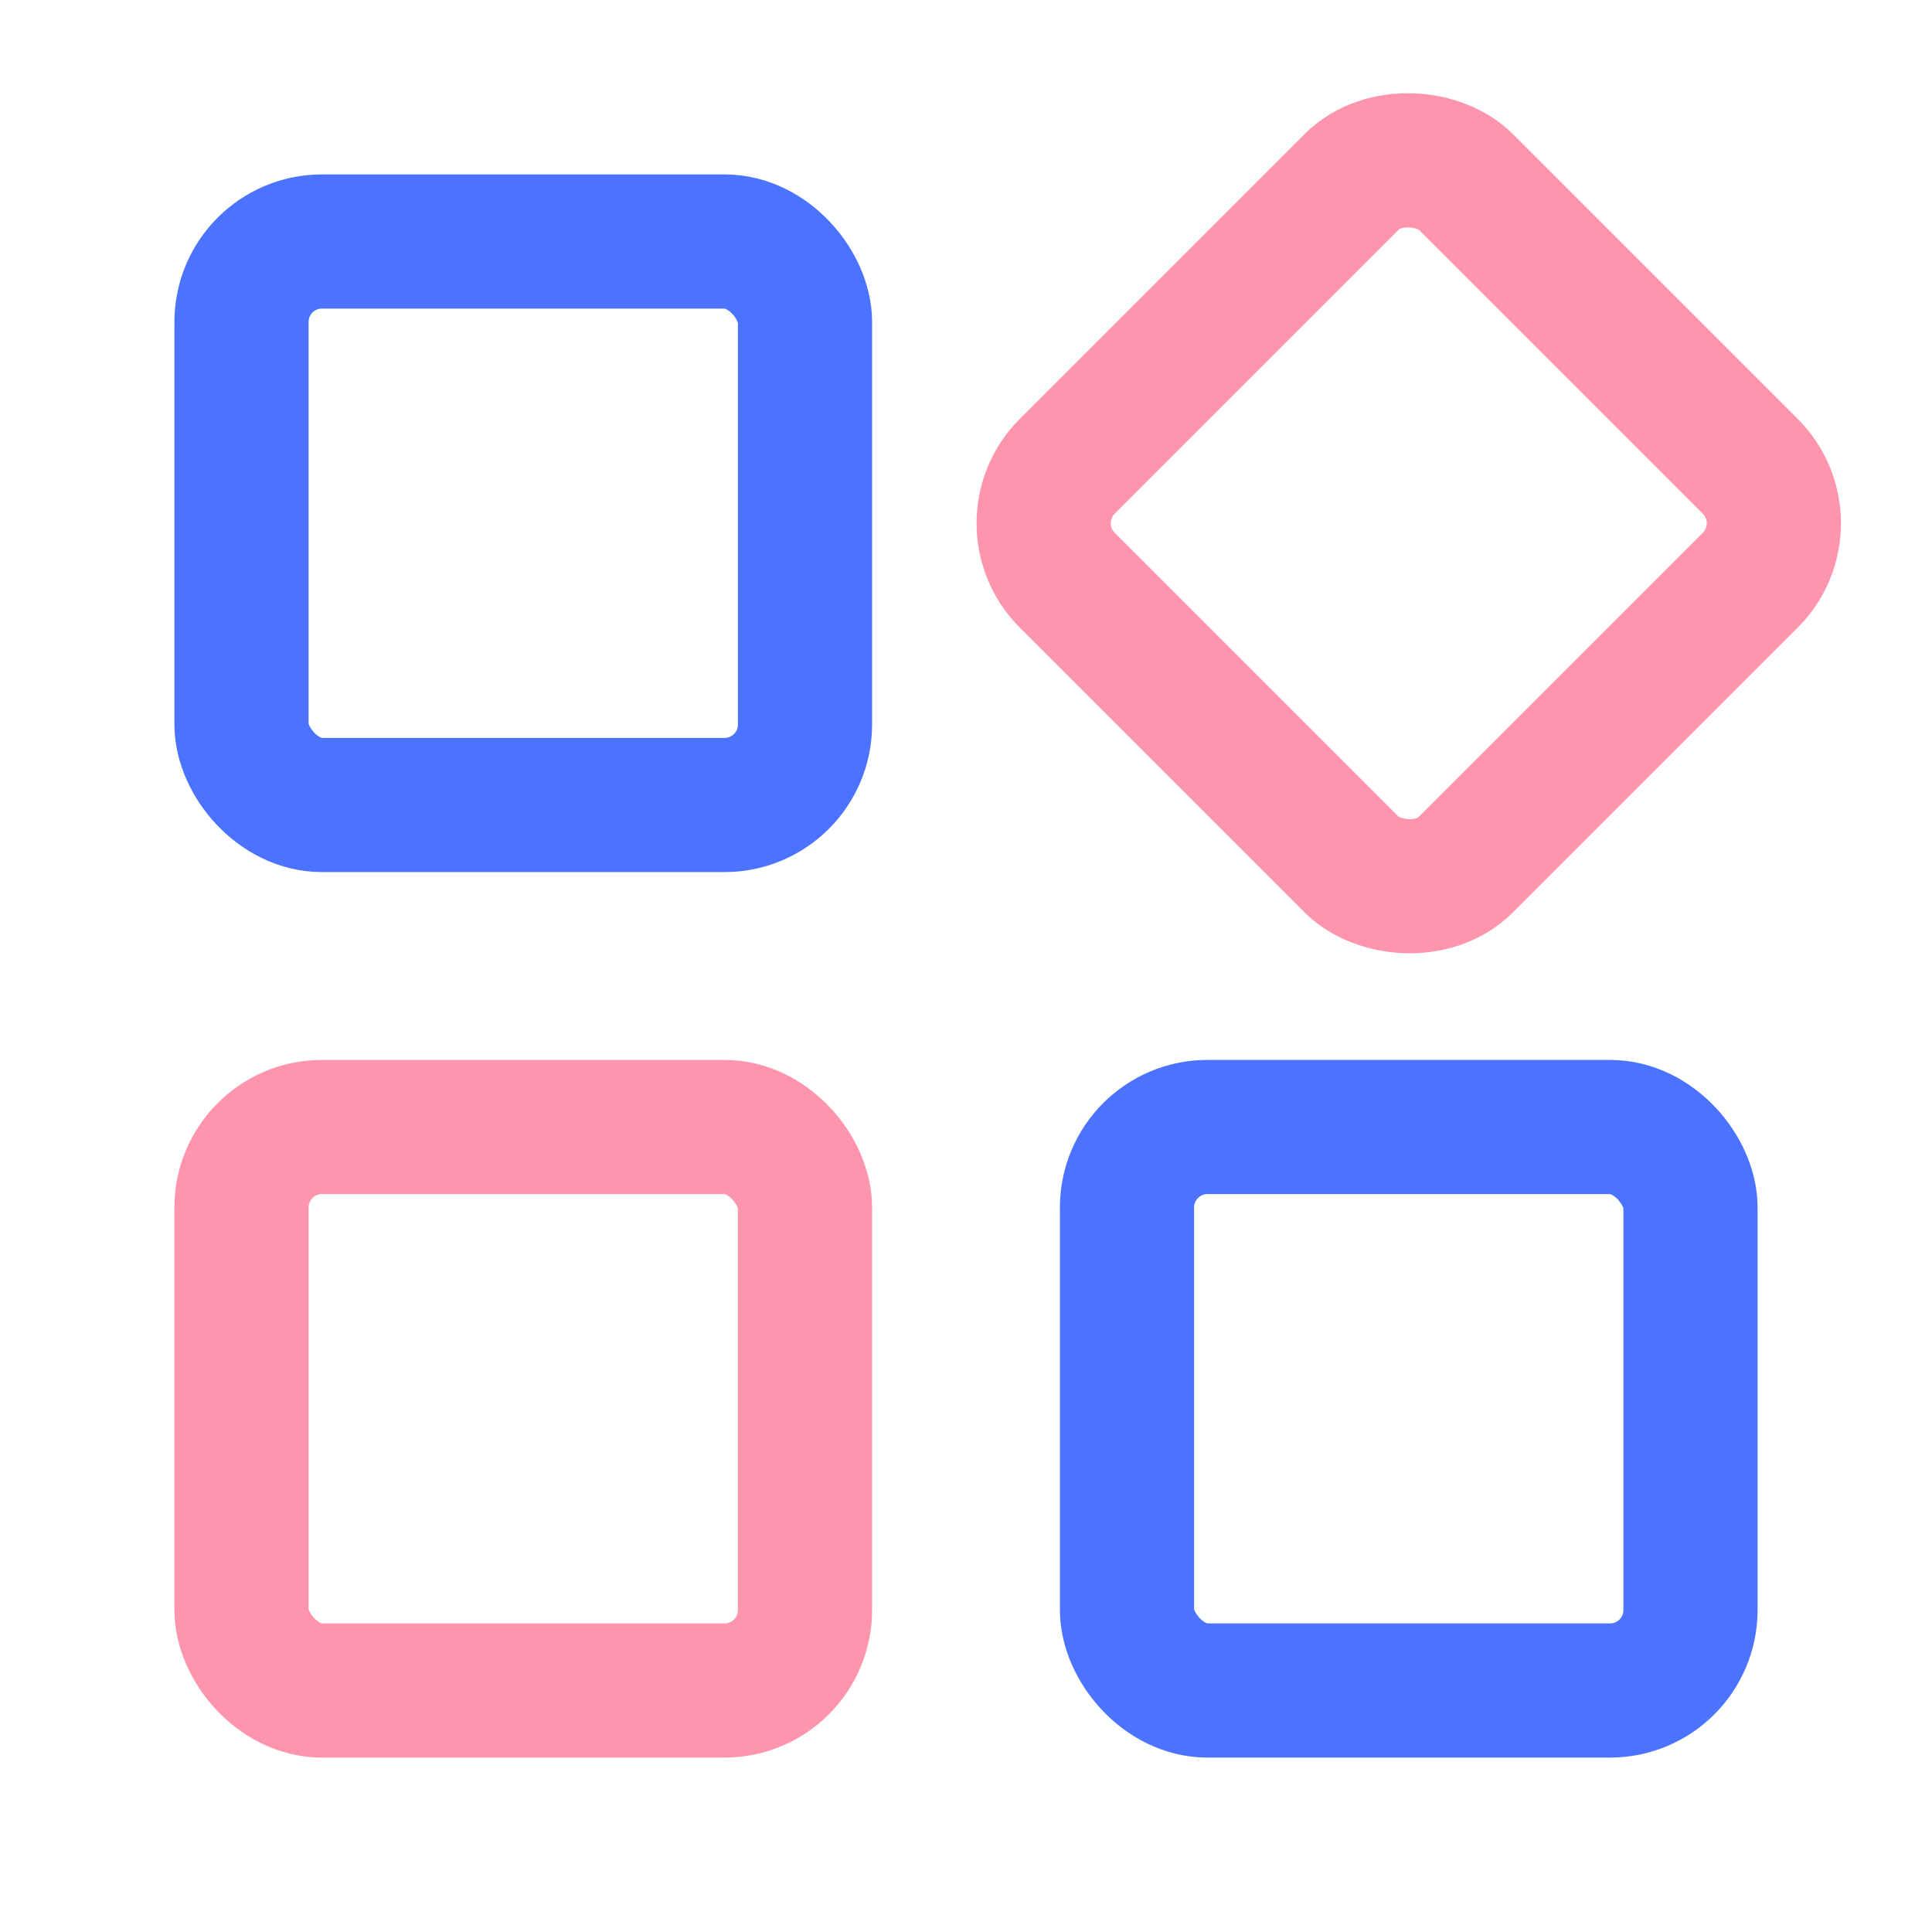
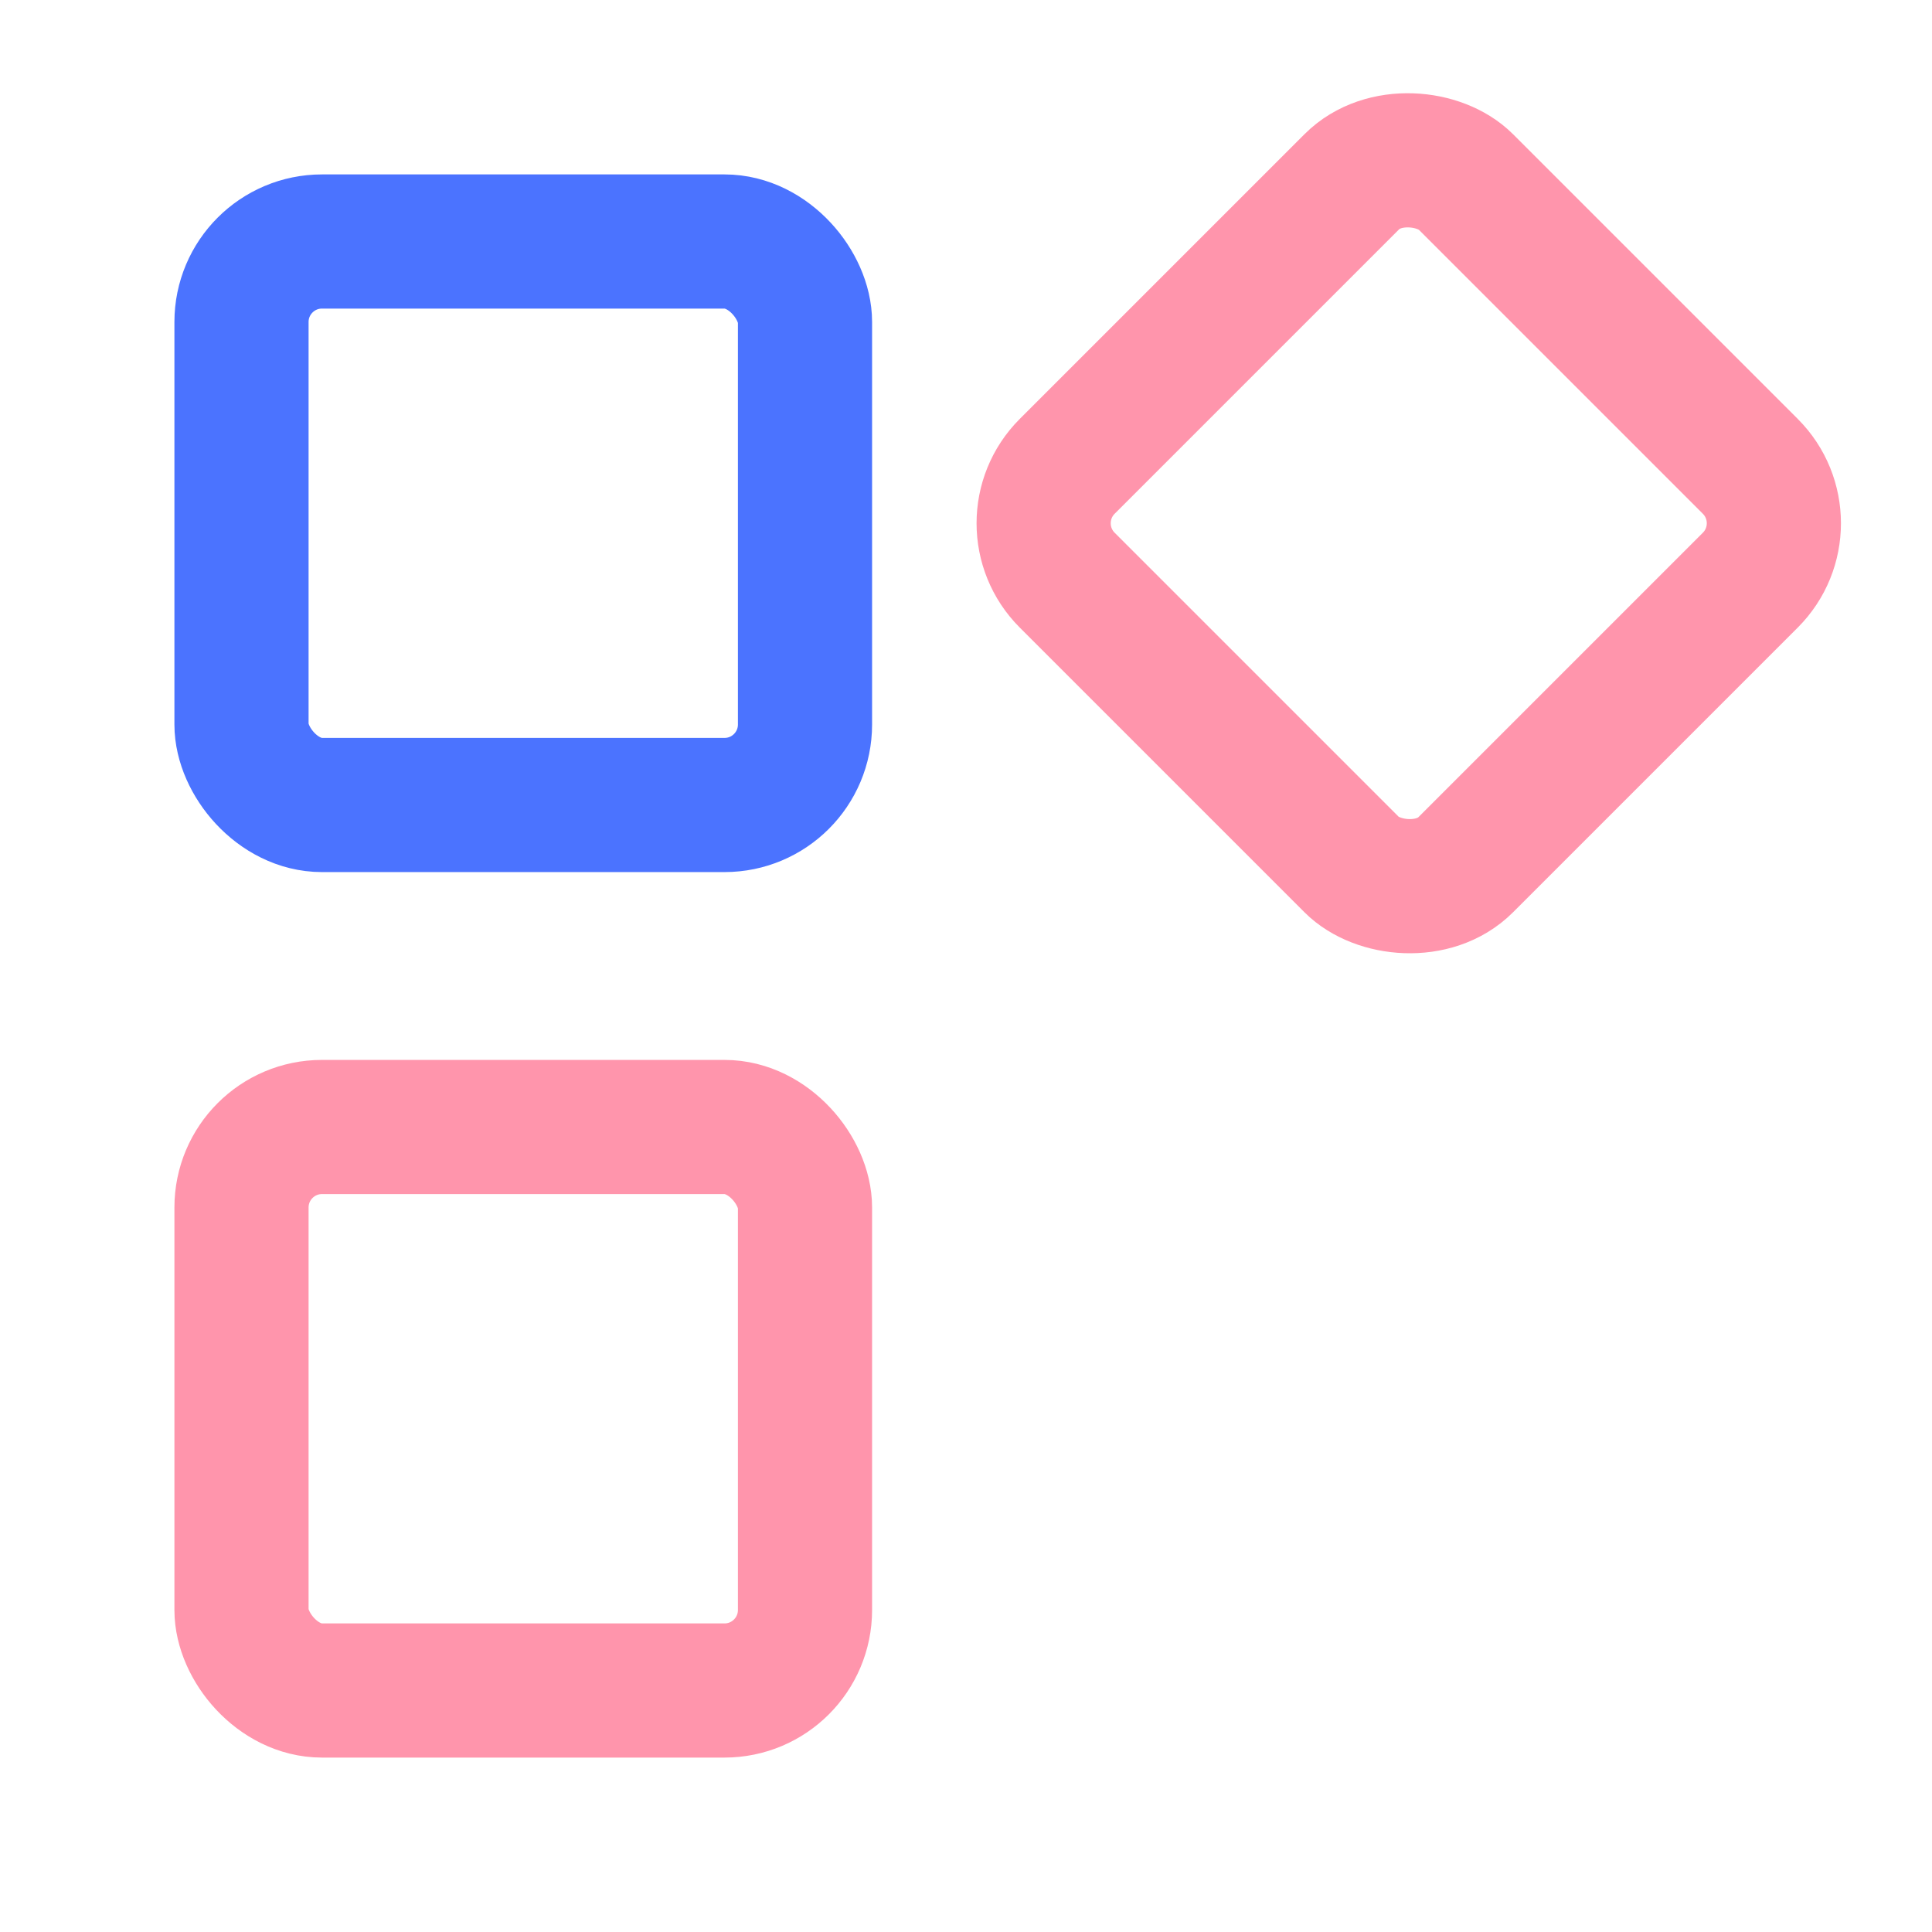
<svg xmlns="http://www.w3.org/2000/svg" width="72" height="72" viewBox="0 0 72 72" fill="none">
  <rect x="37.651" y="19.5" width="21" height="21" rx="3" transform="rotate(-45 37.651 19.5)" stroke="#FF95AC" stroke-width="5" />
-   <rect x="42" y="42" width="21" height="21" rx="3" stroke="#4B73FF" stroke-width="5" />
  <rect x="9" y="9" width="21" height="21" rx="3" stroke="#4B73FF" stroke-width="5" />
  <rect x="9" y="42" width="21" height="21" rx="3" stroke="#FF95AC" stroke-width="5" />
</svg>